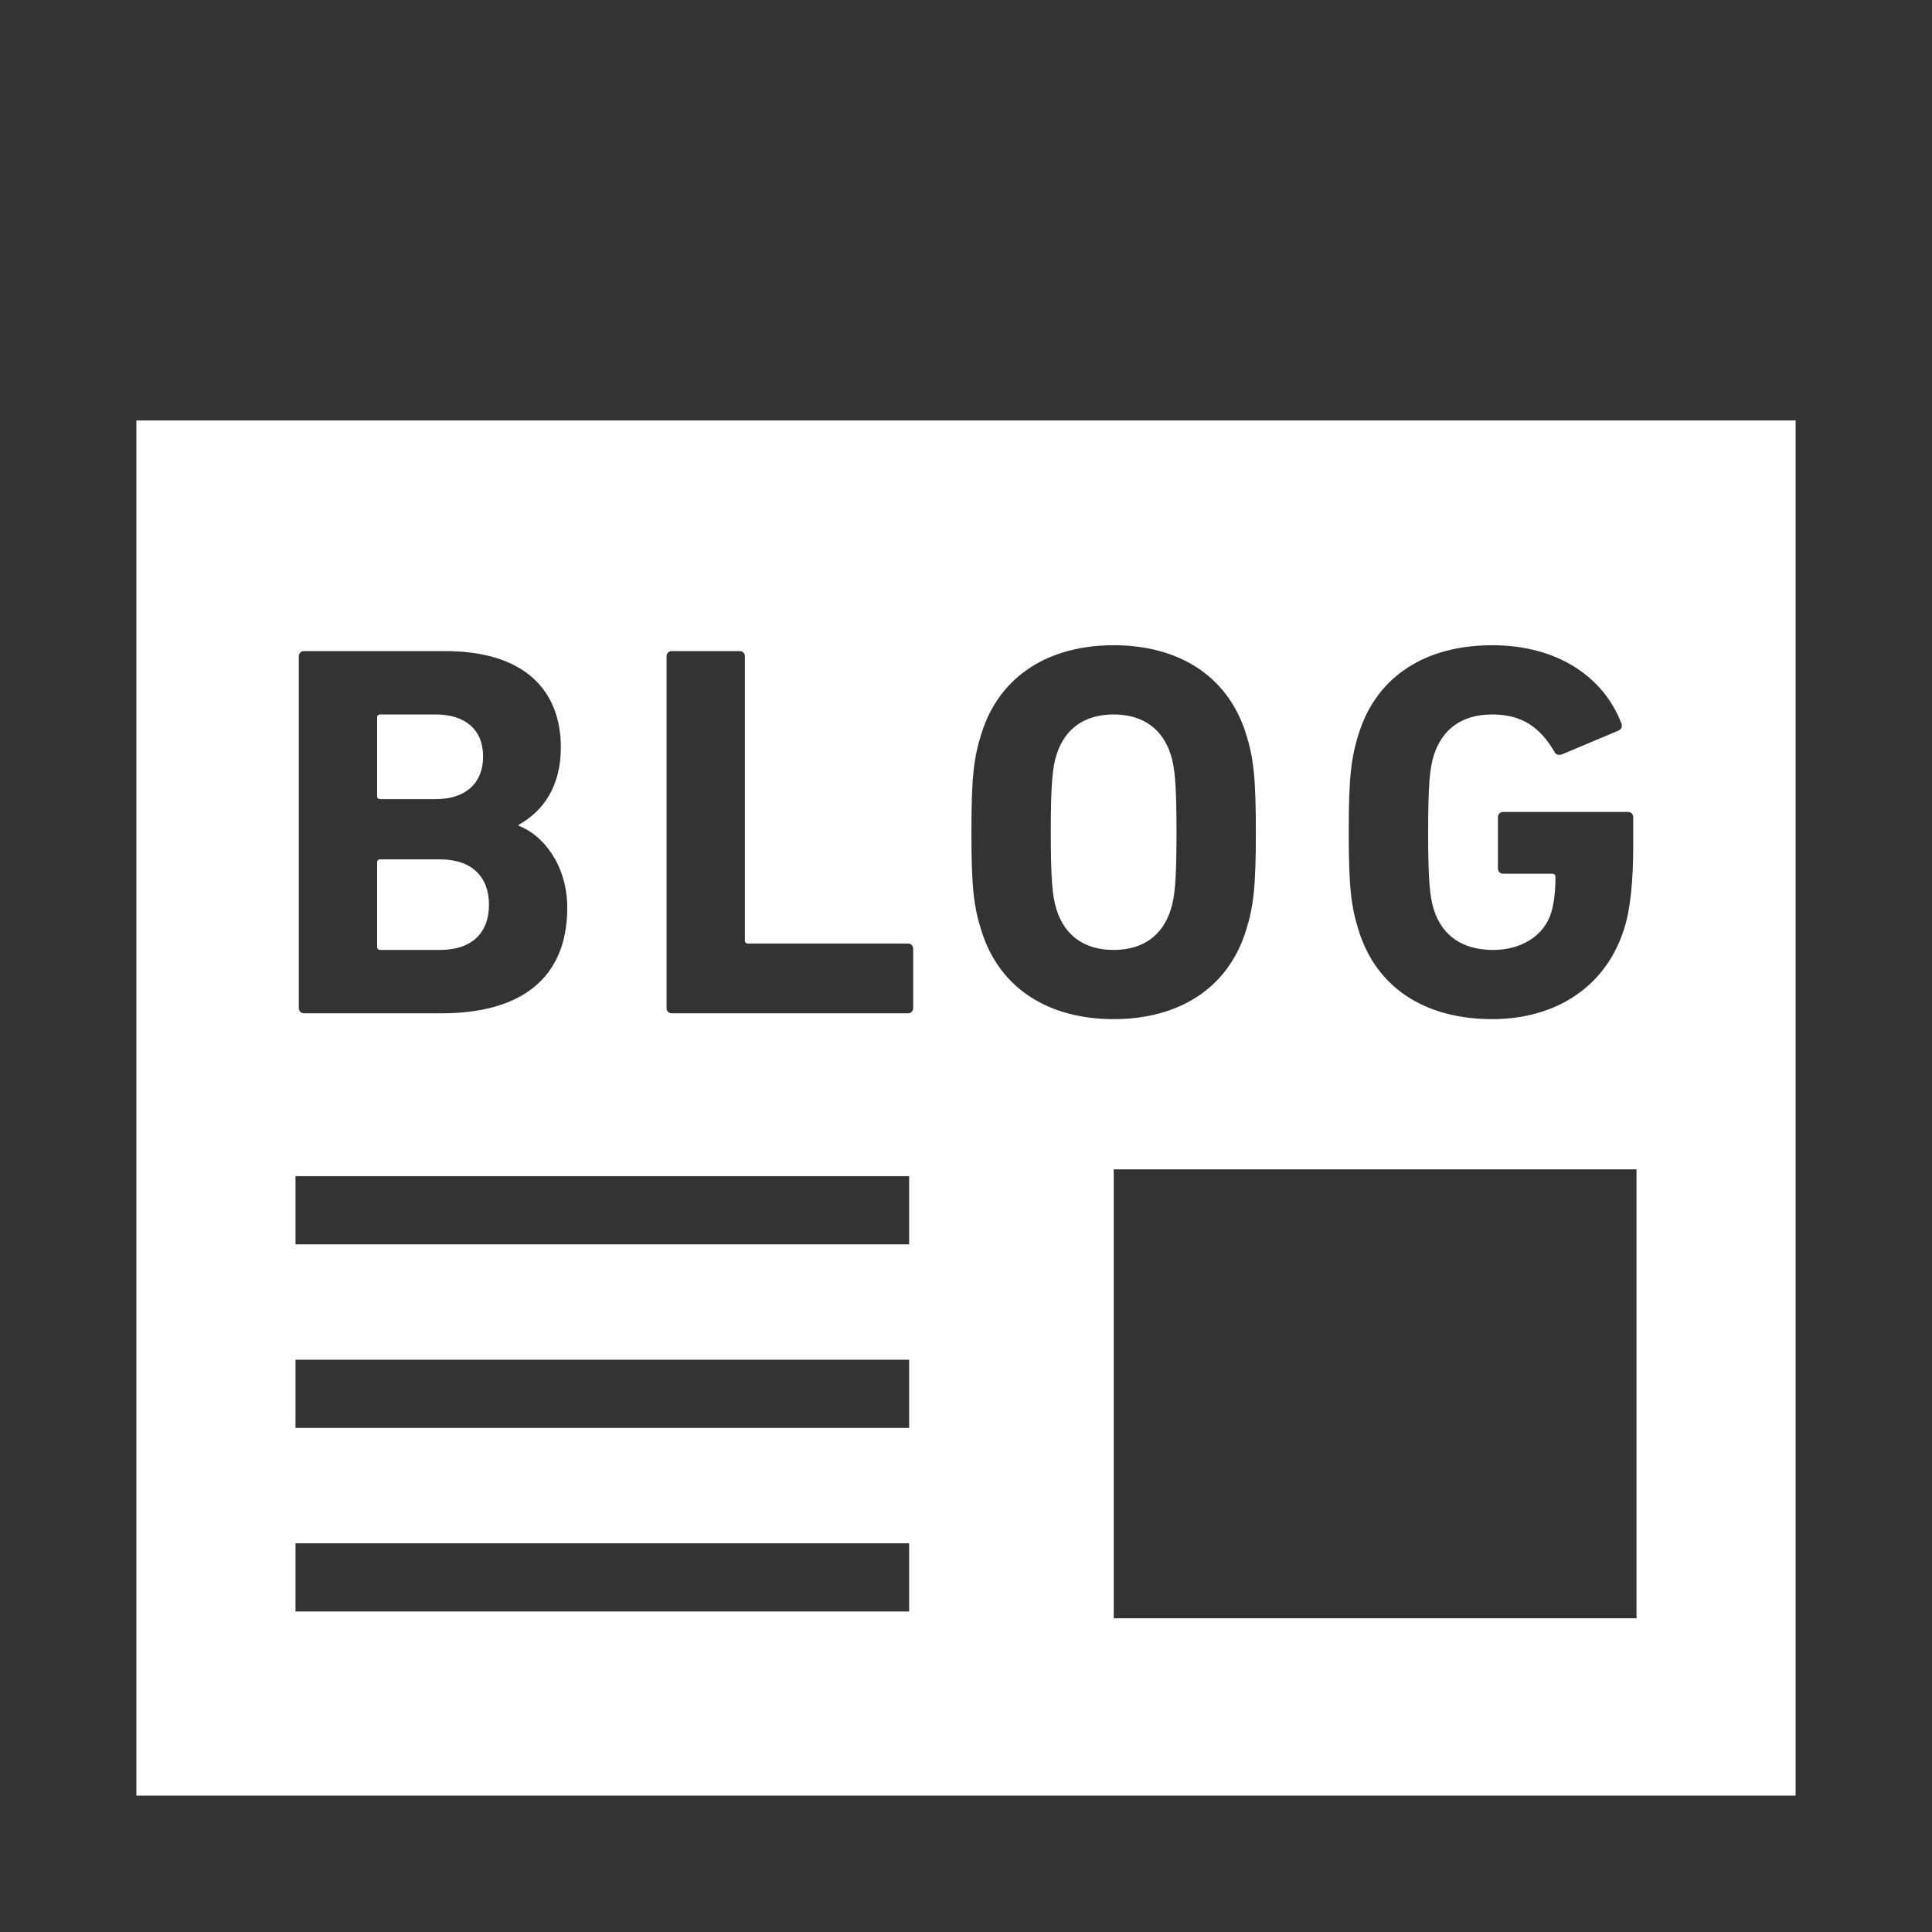
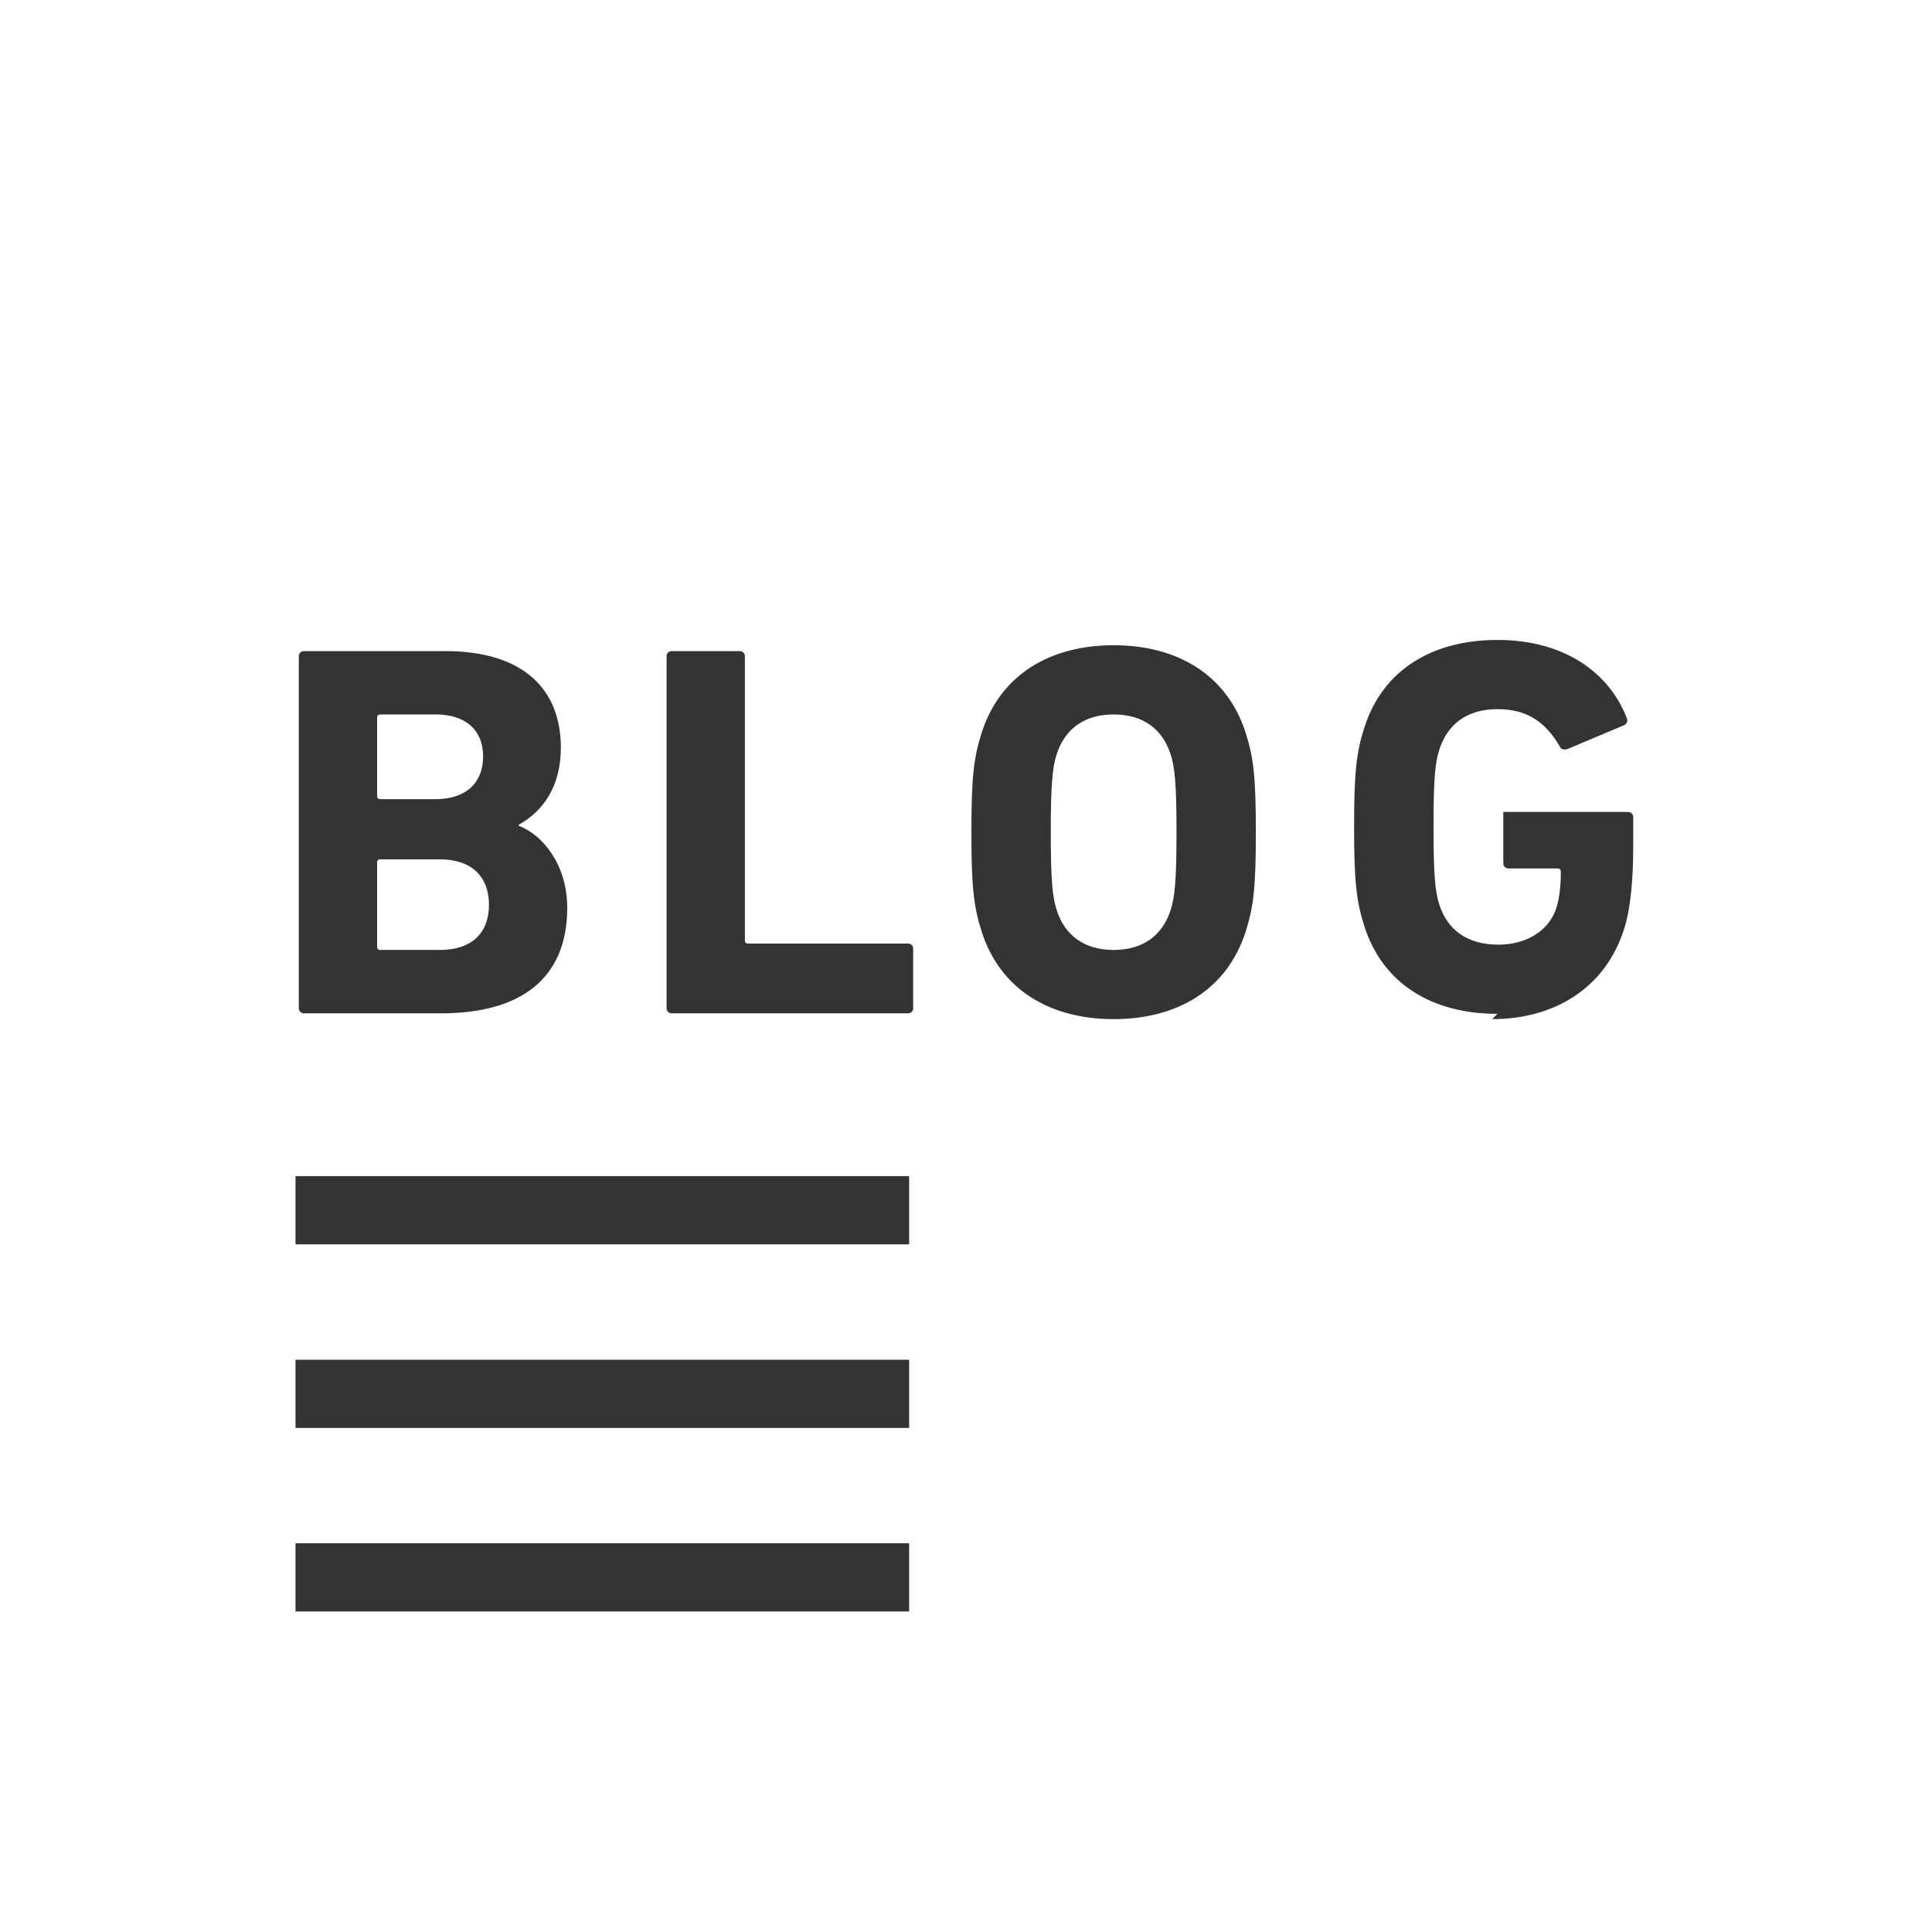
<svg xmlns="http://www.w3.org/2000/svg" width="512" height="512">
  <style>
    path,
    rect {
      fill: rgba(51, 51, 51, 1);
    }
    @media (prefers-color-scheme: dark) {
      path,
      rect {
        fill: rgba(204, 204, 204, 1);
      }
    }
  </style>
-   <path d="M0 .005v511.991h512V.005H0zm475.859 475.85H36.141V111.427h439.718v364.428z" />
-   <rect width="138.537" height="118.967" x="295.154" y="309.893" />
  <rect width="162.625" height="18.071" x="78.308" y="311.693" />
  <rect width="162.625" height="18.07" x="78.308" y="408.99" />
  <rect width="162.625" height="18.07" x="78.308" y="360.346" />
-   <path d="M80.594 268.538h36.415c20.752 0 33.317-9.035 33.317-27.953 0-11.426-6.494-19.341-12.847-21.741v-.283c6.353-3.529 11.153-10.023 11.153-20.461 0-15.256-9.742-25.552-30.627-25.552H80.594c-.838 0-1.403.565-1.403 1.411v93.159c-.001.855.564 1.42 1.403 1.42zm19.35-78.353c0-.556.264-.846.847-.846h14.682c7.897 0 12.555 4.094 12.555 11.144 0 7.067-4.658 11.302-12.555 11.302h-14.682c-.583 0-.847-.282-.847-.846v-20.754zm0 38.391c0-.556.264-.838.847-.838h15.794c8.489 0 12.997 4.658 12.997 12.009 0 7.473-4.508 12-12.997 12h-15.794c-.583 0-.847-.291-.847-.856v-22.315zM178.048 268.538h62.55c.839 0 1.403-.565 1.403-1.42v-15.662c0-.857-.564-1.412-1.403-1.412h-42.352c-.574 0-.848-.282-.848-.856v-75.229c0-.846-.556-1.411-1.411-1.411h-17.939c-.846 0-1.402.565-1.402 1.411v93.159c0 .855.556 1.42 1.402 1.42zM295.127 270.082c16.809 0 30.071-7.756 35.012-23.286 2.118-6.634 2.674-12 2.674-26.258 0-14.259-.556-19.624-2.674-26.259-4.94-15.52-18.202-23.285-35.012-23.285-16.799 0-30.07 7.765-35.002 23.285-2.126 6.635-2.691 12-2.691 26.259 0 14.258.565 19.624 2.691 26.258 4.932 15.531 18.203 23.286 35.002 23.286zm-15.105-70.156c2.117-6.634 7.208-10.587 15.105-10.587 7.906 0 12.988 3.953 15.106 10.587 1.129 3.397 1.553 8.039 1.553 20.612 0 12.555-.424 17.223-1.553 20.603-2.118 6.644-7.2 10.606-15.106 10.606-7.897 0-12.988-3.962-15.105-10.606-1.121-3.38-1.553-8.048-1.553-20.603 0-12.573.432-17.215 1.553-20.612zM395.424 270.082c16.932 0 30.203-8.603 35.012-24 1.685-5.214 2.383-13.12 2.383-21.59v-7.915c0-.83-.565-1.403-1.403-1.403H398.39c-.857 0-1.421.574-1.421 1.403v13.571c0 .838.564 1.402 1.421 1.402h12.979c.564 0 .846.292.846.847 0 4.085-.424 7.058-1.129 9.467-1.976 6.345-8.188 9.883-15.388 9.883-8.33 0-13.562-3.962-15.68-10.606-1.12-3.38-1.544-8.048-1.544-20.603 0-12.574.424-17.082 1.544-20.47 2.118-6.636 7.209-10.729 15.406-10.729 7.897 0 12.688 3.388 16.509 9.882.282.706.988.988 1.985.706l15.097-6.352c.839-.424.998-1.27.565-2.126-4.526-11.577-16.235-20.453-34.156-20.453-17.091 0-30.361 7.765-35.302 23.285-2.118 6.635-2.692 12-2.692 26.259 0 14.258.574 19.624 2.692 26.258 4.941 15.529 18.211 23.284 35.302 23.284z" />
+   <path d="M80.594 268.538h36.415c20.752 0 33.317-9.035 33.317-27.953 0-11.426-6.494-19.341-12.847-21.741v-.283c6.353-3.529 11.153-10.023 11.153-20.461 0-15.256-9.742-25.552-30.627-25.552H80.594c-.838 0-1.403.565-1.403 1.411v93.159c-.001.855.564 1.42 1.403 1.42zm19.35-78.353c0-.556.264-.846.847-.846h14.682c7.897 0 12.555 4.094 12.555 11.144 0 7.067-4.658 11.302-12.555 11.302h-14.682c-.583 0-.847-.282-.847-.846v-20.754zm0 38.391c0-.556.264-.838.847-.838h15.794c8.489 0 12.997 4.658 12.997 12.009 0 7.473-4.508 12-12.997 12h-15.794c-.583 0-.847-.291-.847-.856v-22.315zM178.048 268.538h62.55c.839 0 1.403-.565 1.403-1.42v-15.662c0-.857-.564-1.412-1.403-1.412h-42.352c-.574 0-.848-.282-.848-.856v-75.229c0-.846-.556-1.411-1.411-1.411h-17.939c-.846 0-1.402.565-1.402 1.411v93.159c0 .855.556 1.42 1.402 1.42zM295.127 270.082c16.809 0 30.071-7.756 35.012-23.286 2.118-6.634 2.674-12 2.674-26.258 0-14.259-.556-19.624-2.674-26.259-4.94-15.52-18.202-23.285-35.012-23.285-16.799 0-30.07 7.765-35.002 23.285-2.126 6.635-2.691 12-2.691 26.259 0 14.258.565 19.624 2.691 26.258 4.932 15.531 18.203 23.286 35.002 23.286zm-15.105-70.156c2.117-6.634 7.208-10.587 15.105-10.587 7.906 0 12.988 3.953 15.106 10.587 1.129 3.397 1.553 8.039 1.553 20.612 0 12.555-.424 17.223-1.553 20.603-2.118 6.644-7.2 10.606-15.106 10.606-7.897 0-12.988-3.962-15.105-10.606-1.121-3.38-1.553-8.048-1.553-20.603 0-12.573.432-17.215 1.553-20.612zM395.424 270.082c16.932 0 30.203-8.603 35.012-24 1.685-5.214 2.383-13.12 2.383-21.59v-7.915c0-.83-.565-1.403-1.403-1.403H398.39v13.571c0 .838.564 1.402 1.421 1.402h12.979c.564 0 .846.292.846.847 0 4.085-.424 7.058-1.129 9.467-1.976 6.345-8.188 9.883-15.388 9.883-8.33 0-13.562-3.962-15.68-10.606-1.12-3.38-1.544-8.048-1.544-20.603 0-12.574.424-17.082 1.544-20.47 2.118-6.636 7.209-10.729 15.406-10.729 7.897 0 12.688 3.388 16.509 9.882.282.706.988.988 1.985.706l15.097-6.352c.839-.424.998-1.27.565-2.126-4.526-11.577-16.235-20.453-34.156-20.453-17.091 0-30.361 7.765-35.302 23.285-2.118 6.635-2.692 12-2.692 26.259 0 14.258.574 19.624 2.692 26.258 4.941 15.529 18.211 23.284 35.302 23.284z" />
</svg>